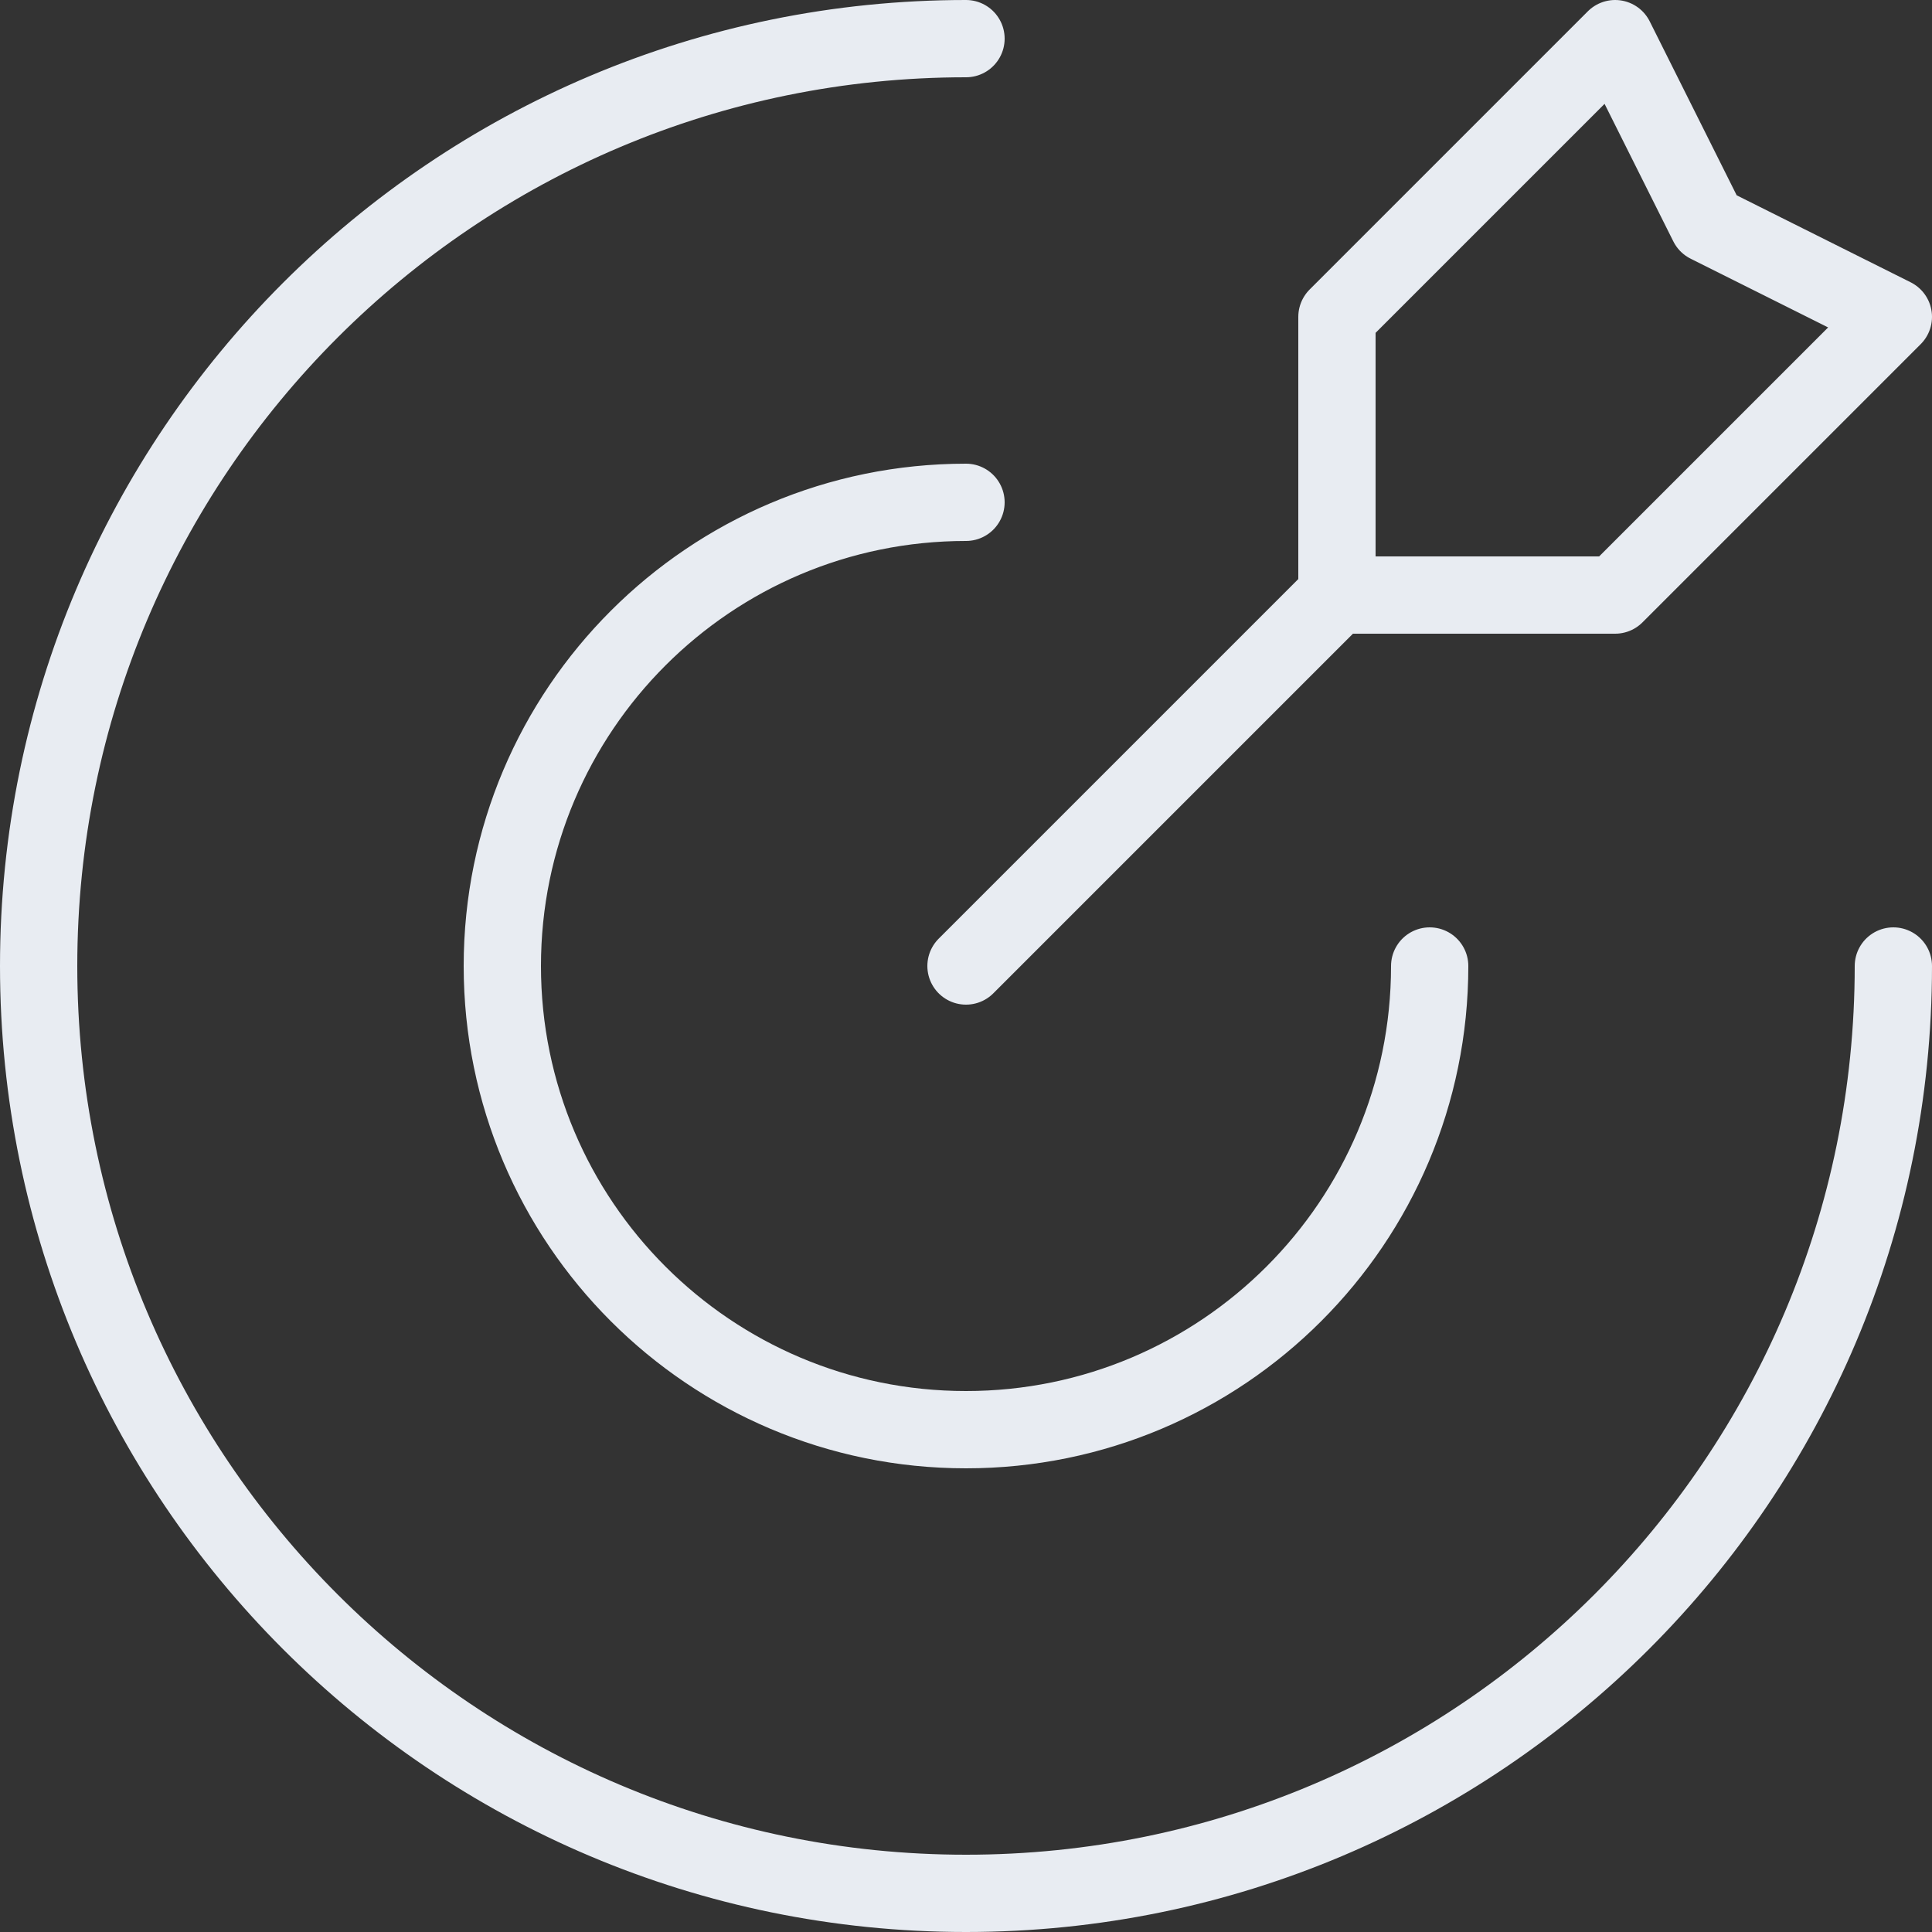
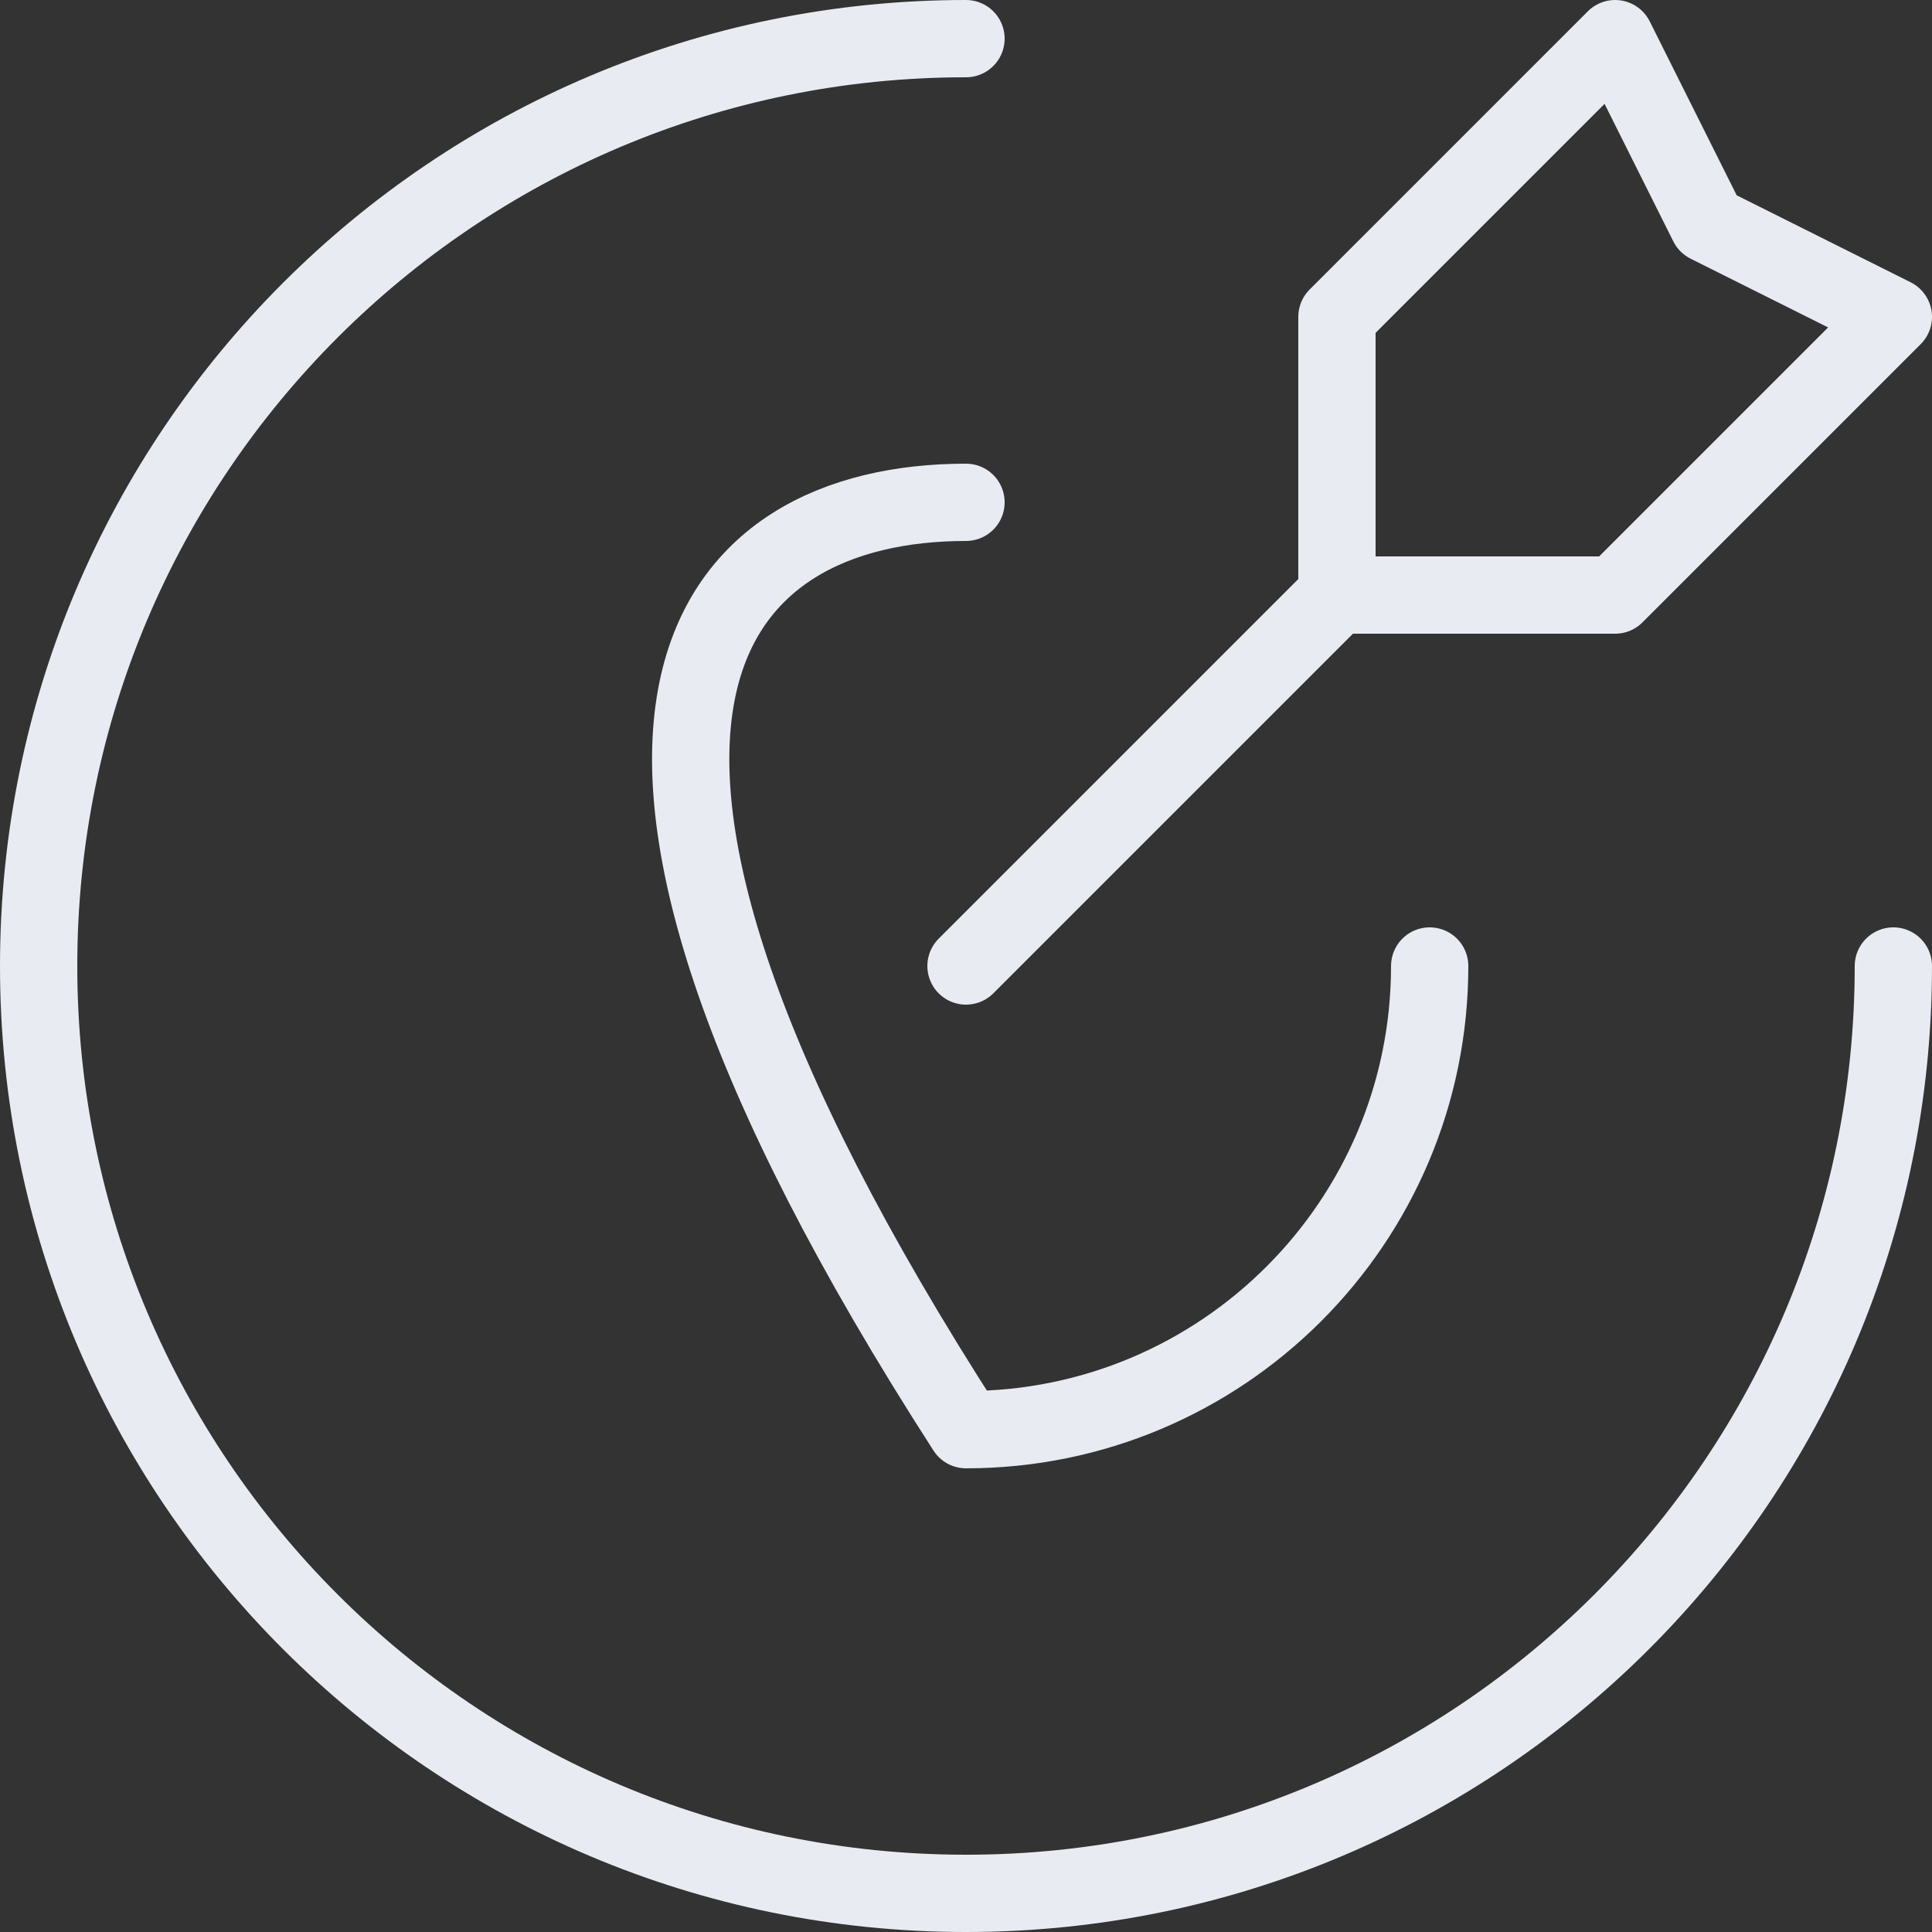
<svg xmlns="http://www.w3.org/2000/svg" width="50" height="50" viewBox="0 0 50 50" fill="none">
  <rect x="0" y="0" width="50" height="50" fill="#333333" stroke="none" />
-   <path d="M34.6 15.4V8.2L41.8 1L44.2 5.8L49 8.2L41.8 15.4H34.6ZM34.6 15.4L25 25M49 25C49 38.255 38.255 49 25 49C11.745 49 1 38.255 1 25C1 11.745 11.745 1 25 1M37 25C37 31.627 31.627 37 25 37C18.373 37 13 31.627 13 25C13 18.373 18.373 13 25 13" stroke="#E8ECF2" stroke-width="2" stroke-linecap="round" stroke-linejoin="round" />
+   <path d="M34.6 15.4V8.2L41.8 1L44.2 5.8L49 8.2L41.8 15.4H34.6ZM34.6 15.4L25 25M49 25C49 38.255 38.255 49 25 49C11.745 49 1 38.255 1 25C1 11.745 11.745 1 25 1M37 25C37 31.627 31.627 37 25 37C13 18.373 18.373 13 25 13" stroke="#E8ECF2" stroke-width="2" stroke-linecap="round" stroke-linejoin="round" />
</svg>